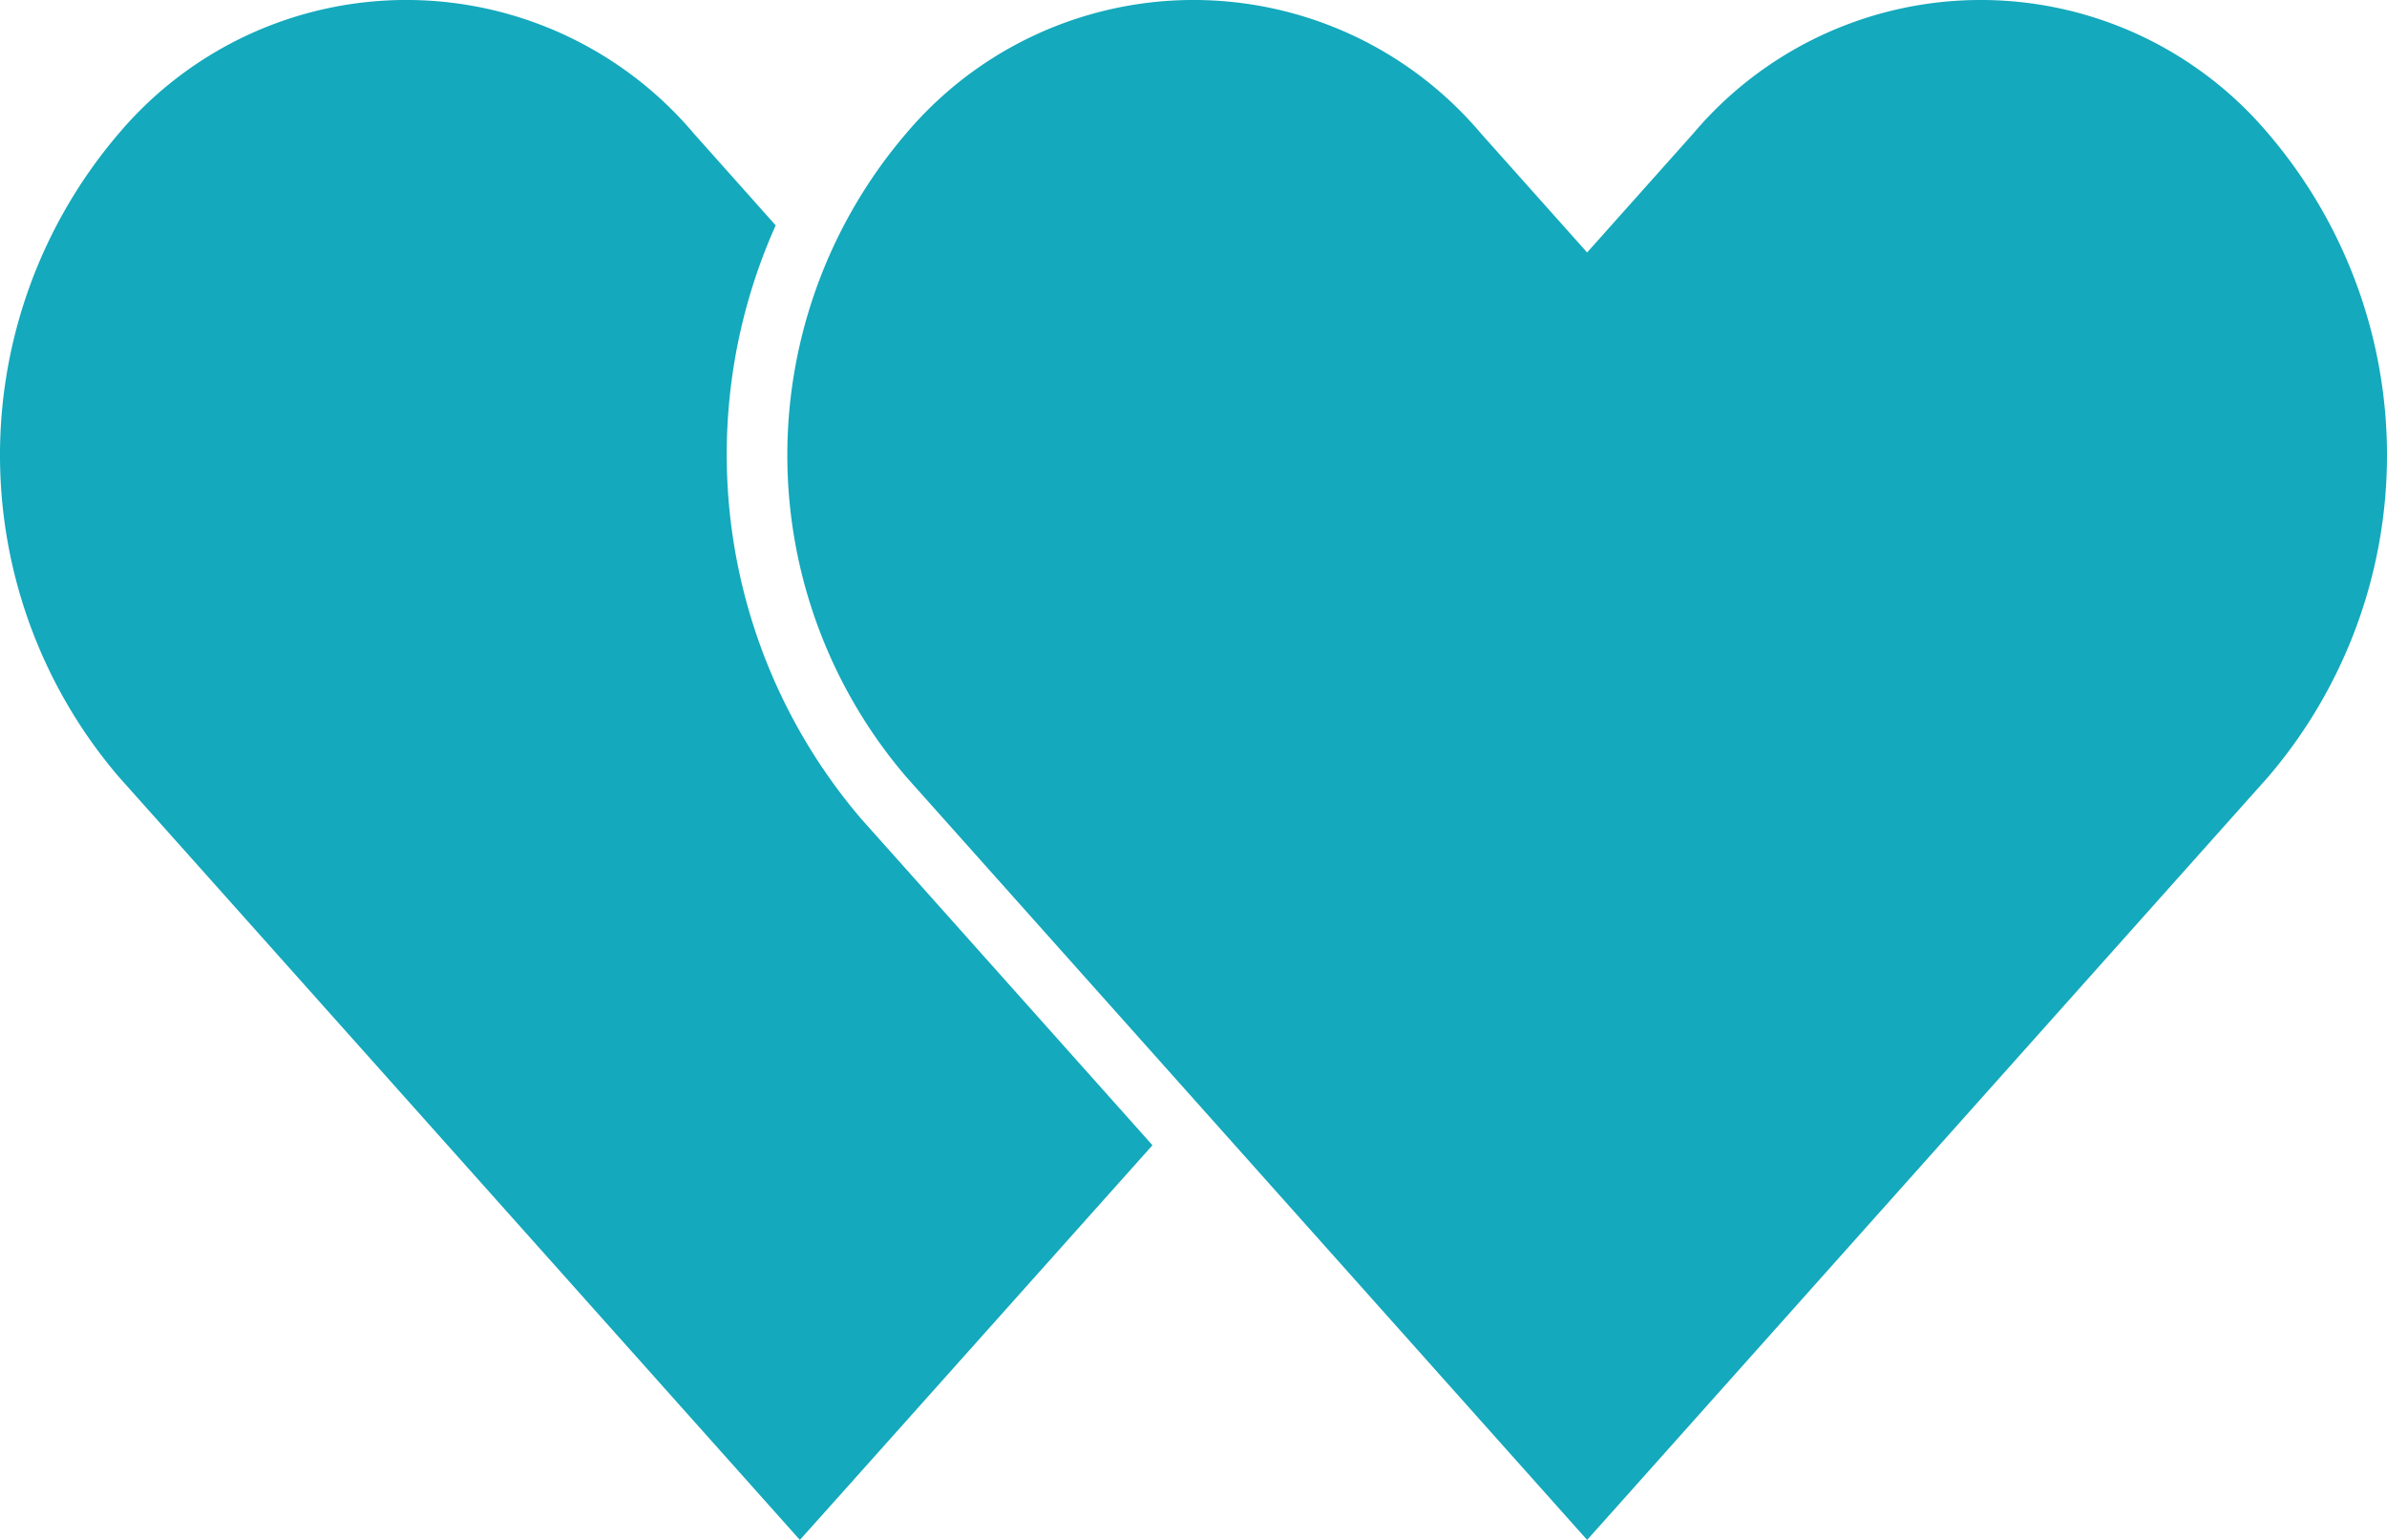
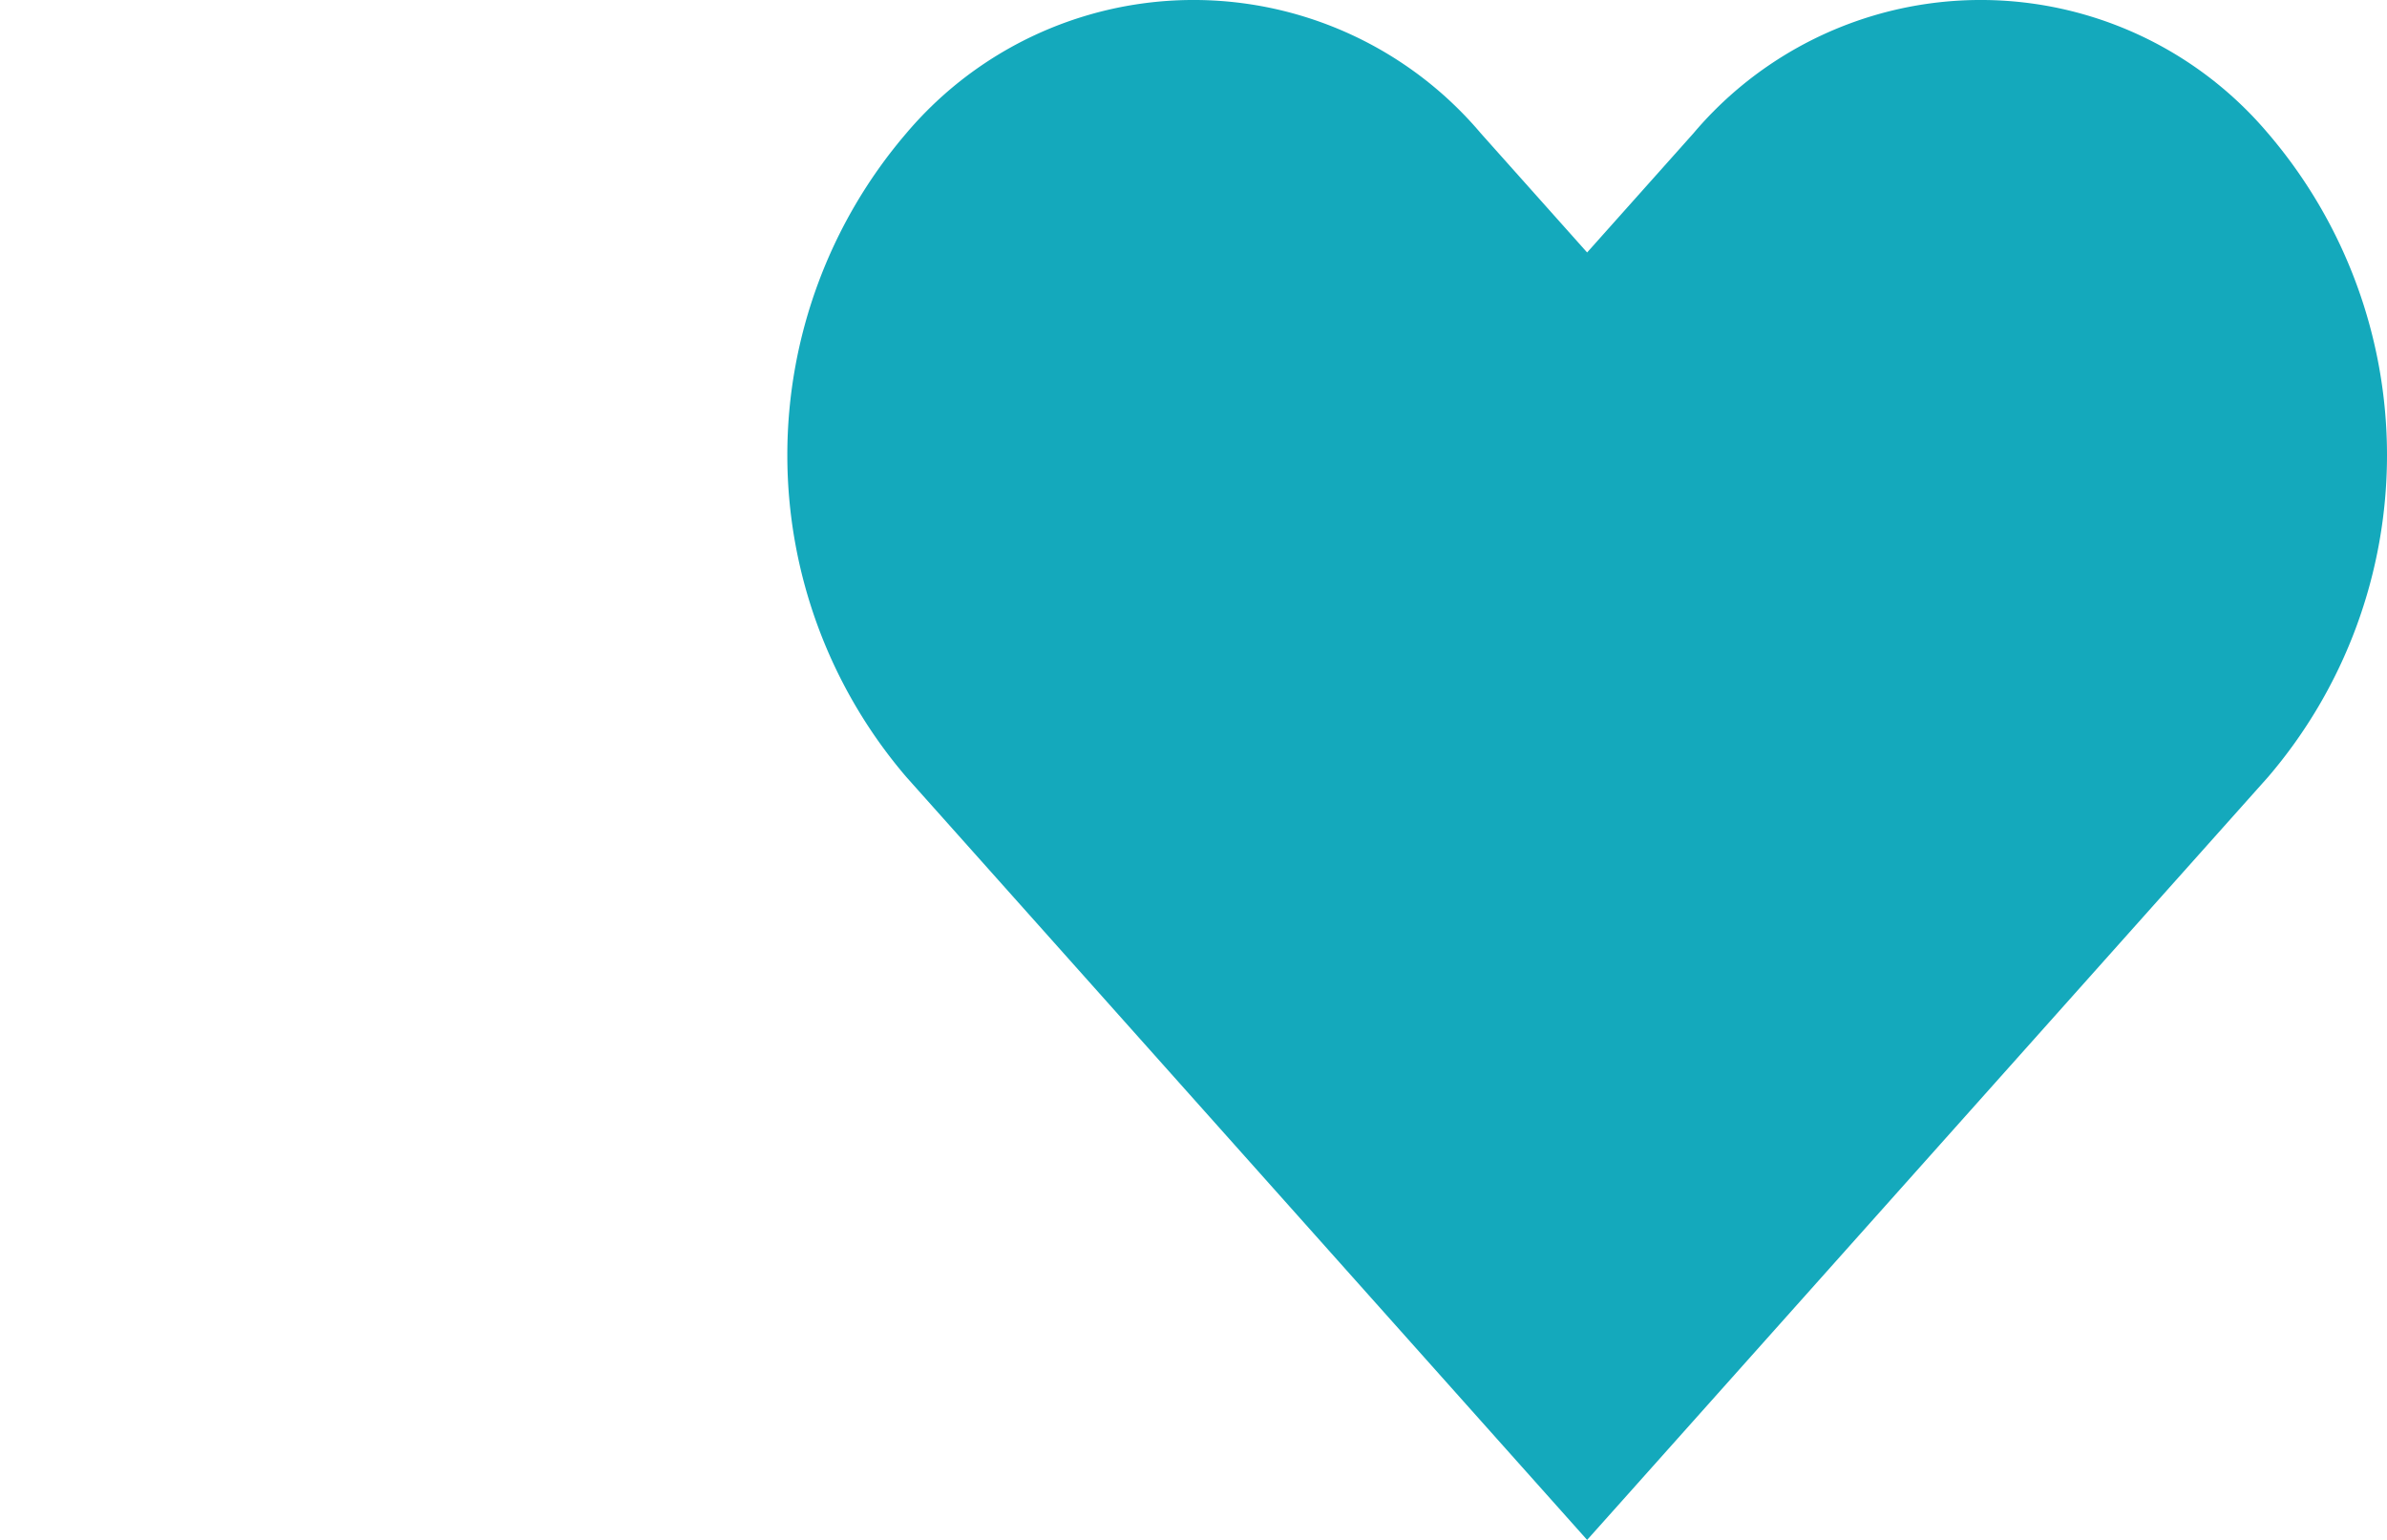
<svg xmlns="http://www.w3.org/2000/svg" id="グループ_690" data-name="グループ 690" width="31" height="20" viewBox="0 0 31 20">
  <defs>
    <clipPath id="clip-path">
      <rect id="長方形_379" data-name="長方形 379" width="31" height="20" fill="#14a9bc" />
    </clipPath>
  </defs>
  <g id="グループ_367" data-name="グループ 367" transform="translate(0 0)" clip-path="url(#clip-path)">
-     <path id="パス_6018" data-name="パス 6018" d="M10.072,2.925,9.008,1.731a4.887,4.887,0,0,0-7.463,0,6.428,6.428,0,0,0,0,8.361L10.388,20l.471-.526,4.108-4.6-3.786-4.243a7.284,7.284,0,0,1-1.109-7.7" transform="translate(0 0)" fill="#14a9bc" />
    <path id="パス_6019" data-name="パス 6019" d="M37.056,1.731a4.885,4.885,0,0,0-7.461,0L28.214,3.279,26.833,1.731a4.885,4.885,0,0,0-7.461,0,6.427,6.427,0,0,0,0,8.36L28.214,20l.47-.526,8.373-9.382a6.427,6.427,0,0,0,0-8.36" transform="translate(-7.602 0)" fill="#14a9bc" fill-rule="evenodd" />
  </g>
</svg>